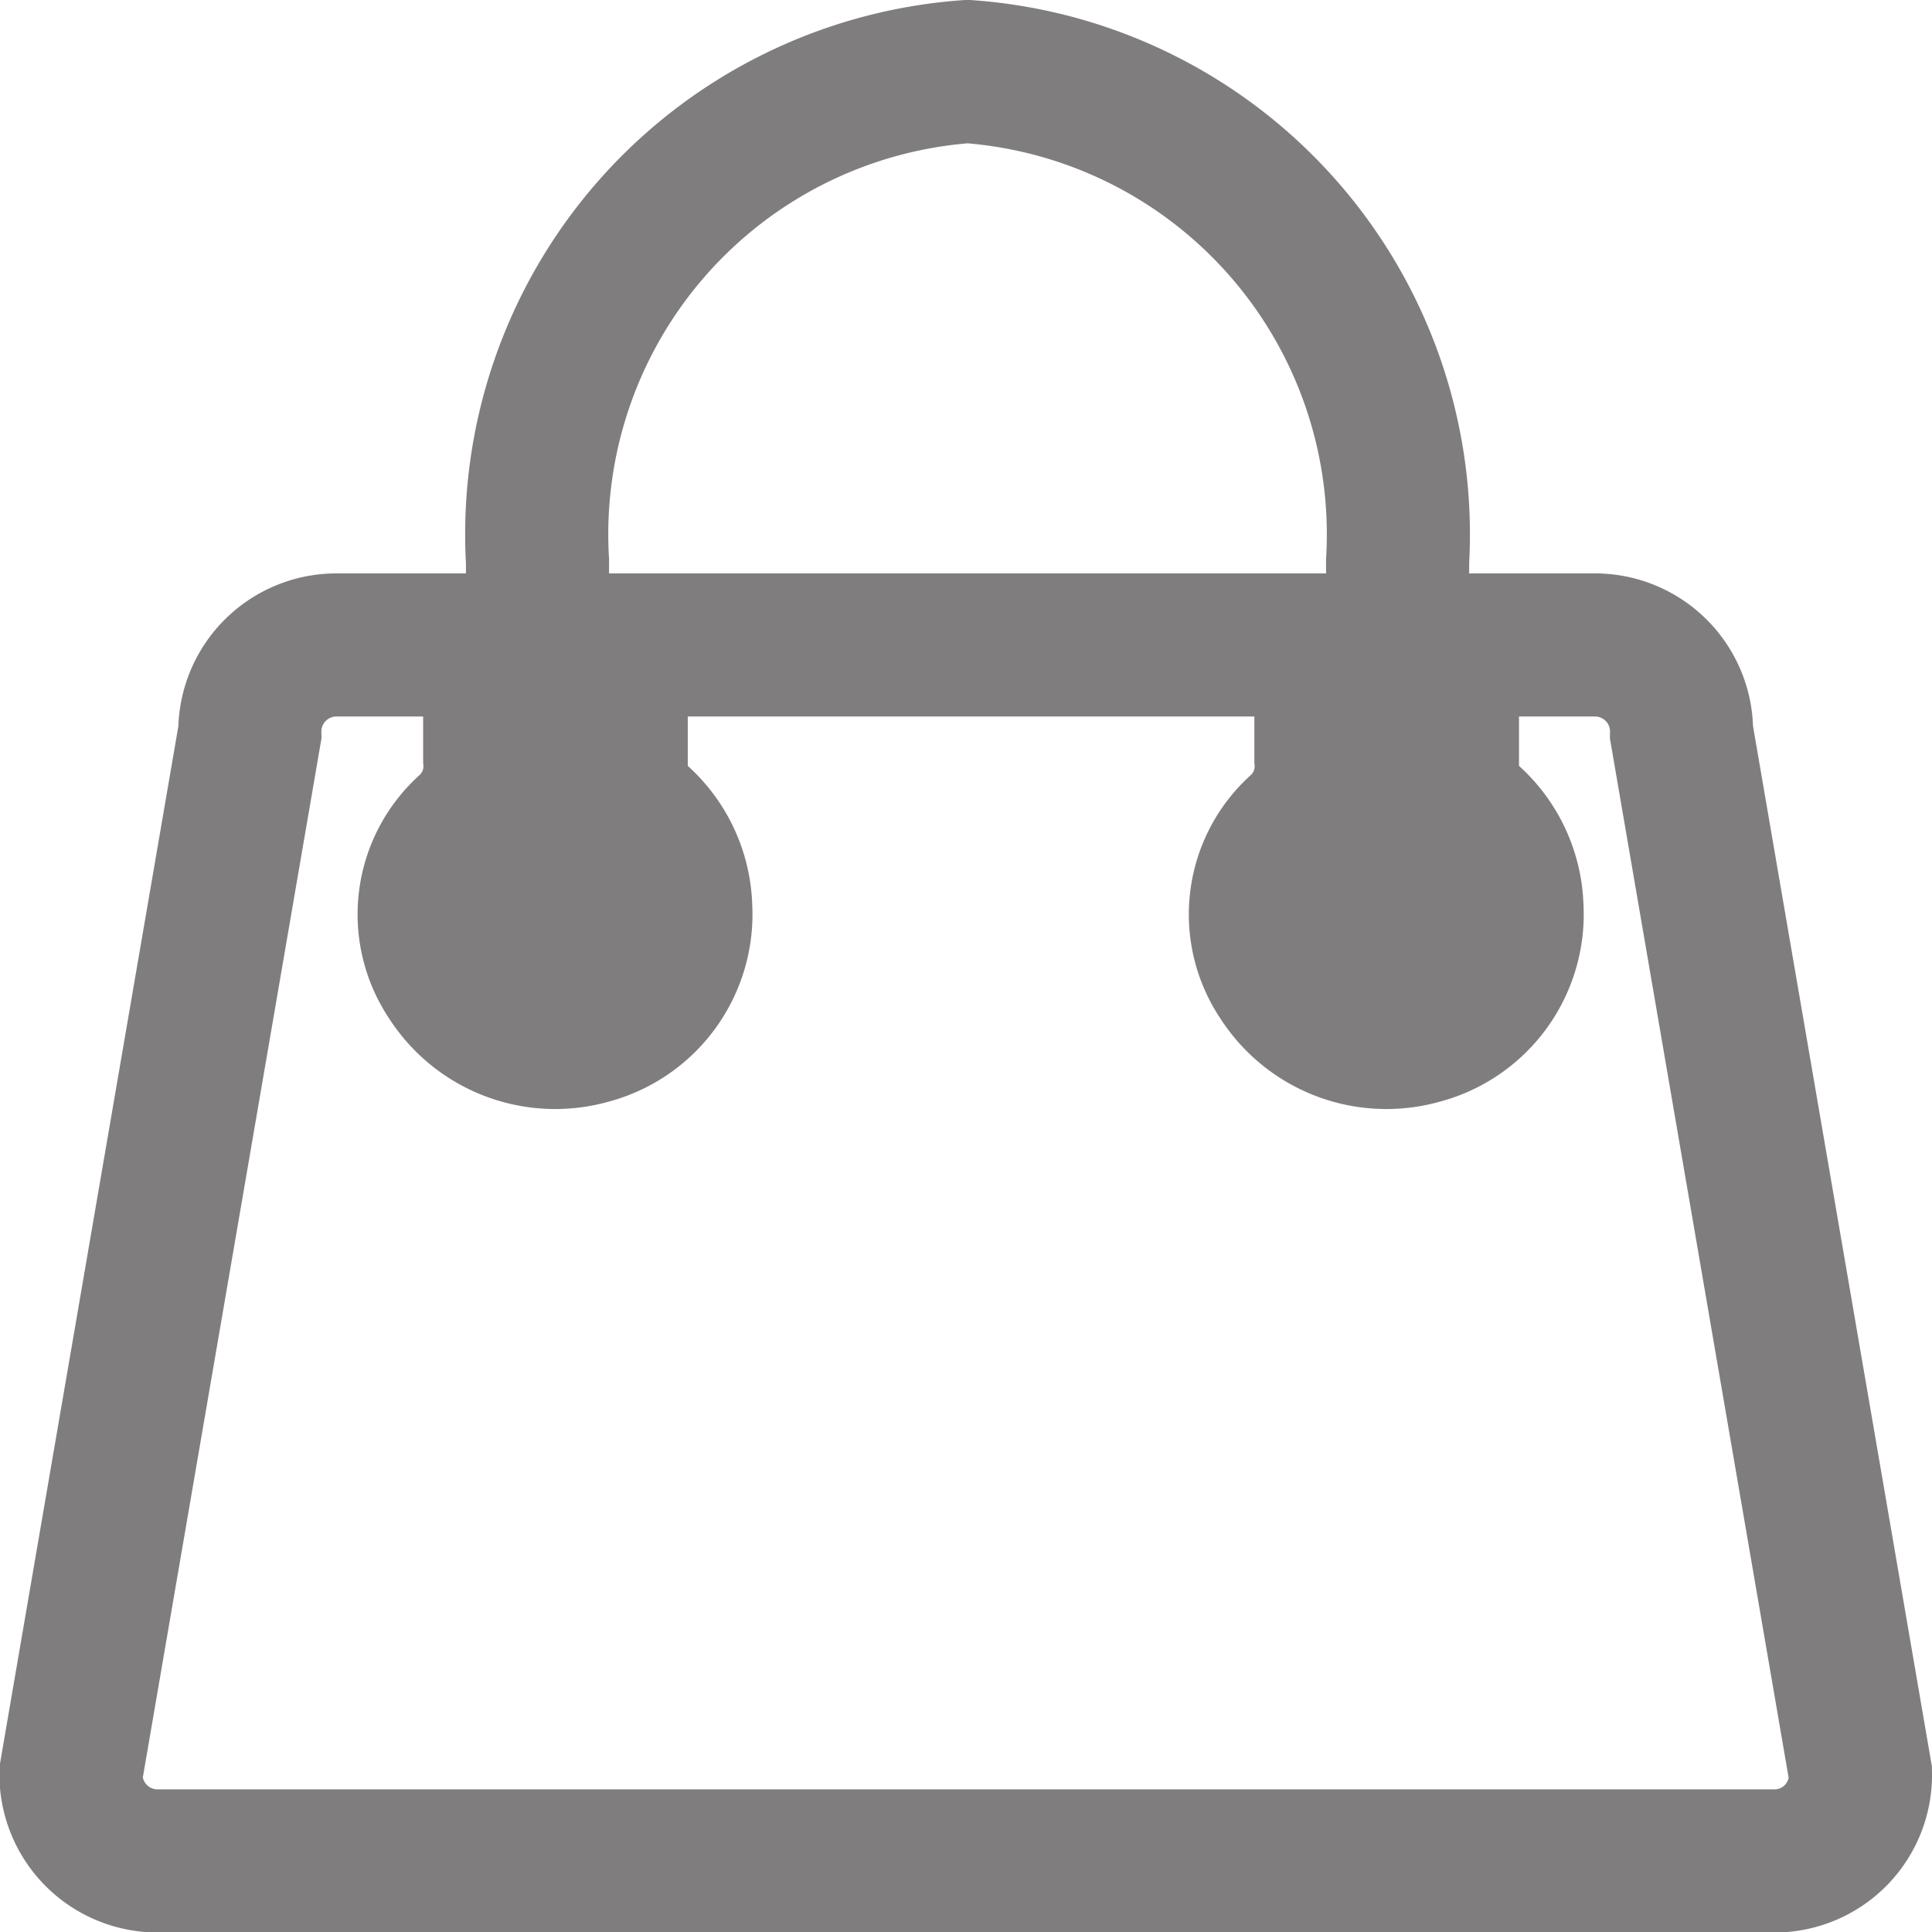
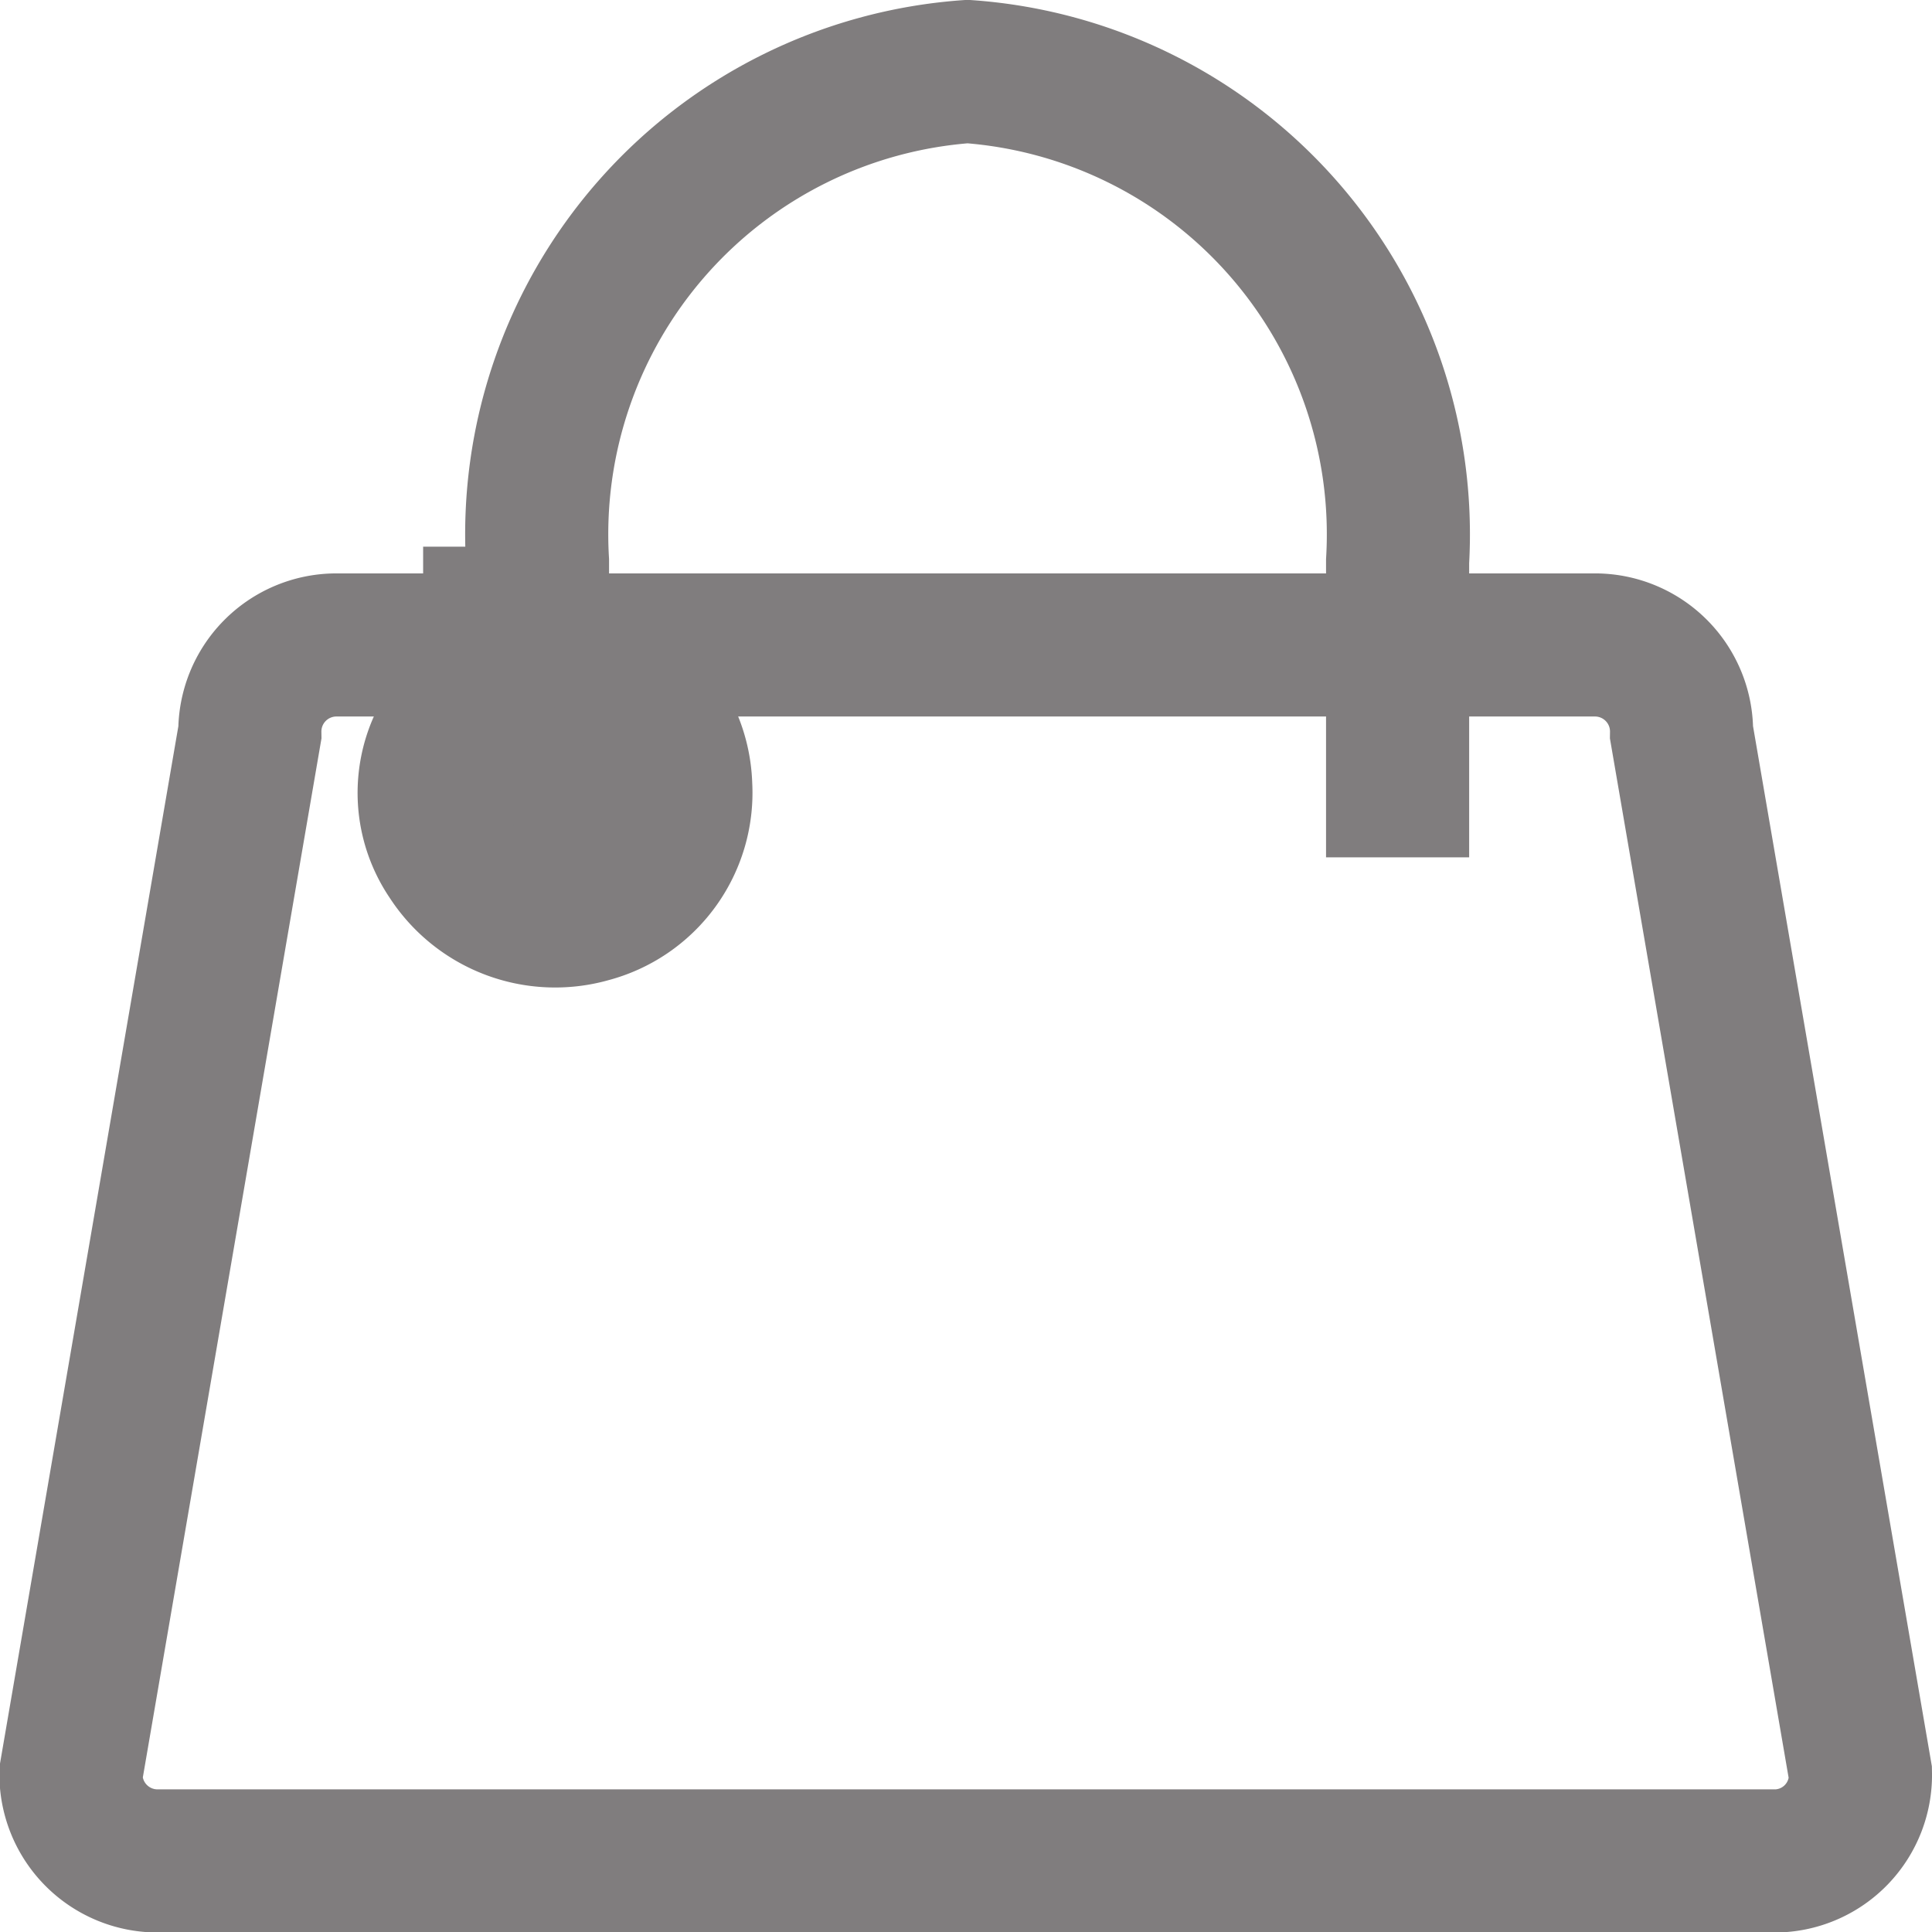
<svg xmlns="http://www.w3.org/2000/svg" width="16.2" height="16.2" viewBox="0 0 16.2 16.2">
  <g id="icon-cart" transform="translate(-1542.407 -126.4)">
    <path id="Path_3357" data-name="Path 3357" d="M-258.8,397.9h-13.583a.726.726,0,0,1-.722-.736l1.5-8.724a.726.726,0,0,1,.722-.736h10.561a.726.726,0,0,1,.722.736l1.5,8.724A.721.721,0,0,1-258.8,397.9Z" transform="translate(1816.107 -255.896)" fill="none" stroke="#807d7e" stroke-miterlimit="10" stroke-width="1.2" />
    <path id="Path_3358" data-name="Path 3358" d="M-257.9,374.438v-1.432a3.89,3.89,0,0,1,3.606-4.106h0a3.89,3.89,0,0,1,3.606,4.106v2.483" transform="translate(1804.814 -241.9)" fill="none" stroke="#807d7e" stroke-miterlimit="10" stroke-width="1.2" />
    <g id="Group_4164" data-name="Group 4164" transform="translate(1546.009 131.967)">
-       <path id="Path_3359" data-name="Path 3359" d="M-235.652,388.3v1.019a.24.24,0,0,0,.127.223,1.039,1.039,0,0,1,.414.8,1.026,1.026,0,0,1-.764,1.05,1.056,1.056,0,0,1-1.178-.446.973.973,0,0,1,.159-1.273.7.7,0,0,0,.223-.573v-.764" transform="translate(244.187 -388.3)" fill="#807d7e" stroke="#807d7e" stroke-miterlimit="10" stroke-width="1.2" />
-       <path id="Path_3360" data-name="Path 3360" d="M-257.552,388.3v1.019a.24.24,0,0,0,.127.223,1.039,1.039,0,0,1,.414.8,1.026,1.026,0,0,1-.764,1.05,1.056,1.056,0,0,1-1.178-.446.973.973,0,0,1,.159-1.273.7.7,0,0,0,.223-.573v-.764" transform="translate(259.117 -388.3)" fill="#807d7e" stroke="#807d7e" stroke-miterlimit="10" stroke-width="1.2" />
+       <path id="Path_3360" data-name="Path 3360" d="M-257.552,388.3a.24.24,0,0,0,.127.223,1.039,1.039,0,0,1,.414.8,1.026,1.026,0,0,1-.764,1.05,1.056,1.056,0,0,1-1.178-.446.973.973,0,0,1,.159-1.273.7.7,0,0,0,.223-.573v-.764" transform="translate(259.117 -388.3)" fill="#807d7e" stroke="#807d7e" stroke-miterlimit="10" stroke-width="1.2" />
    </g>
  </g>
</svg>